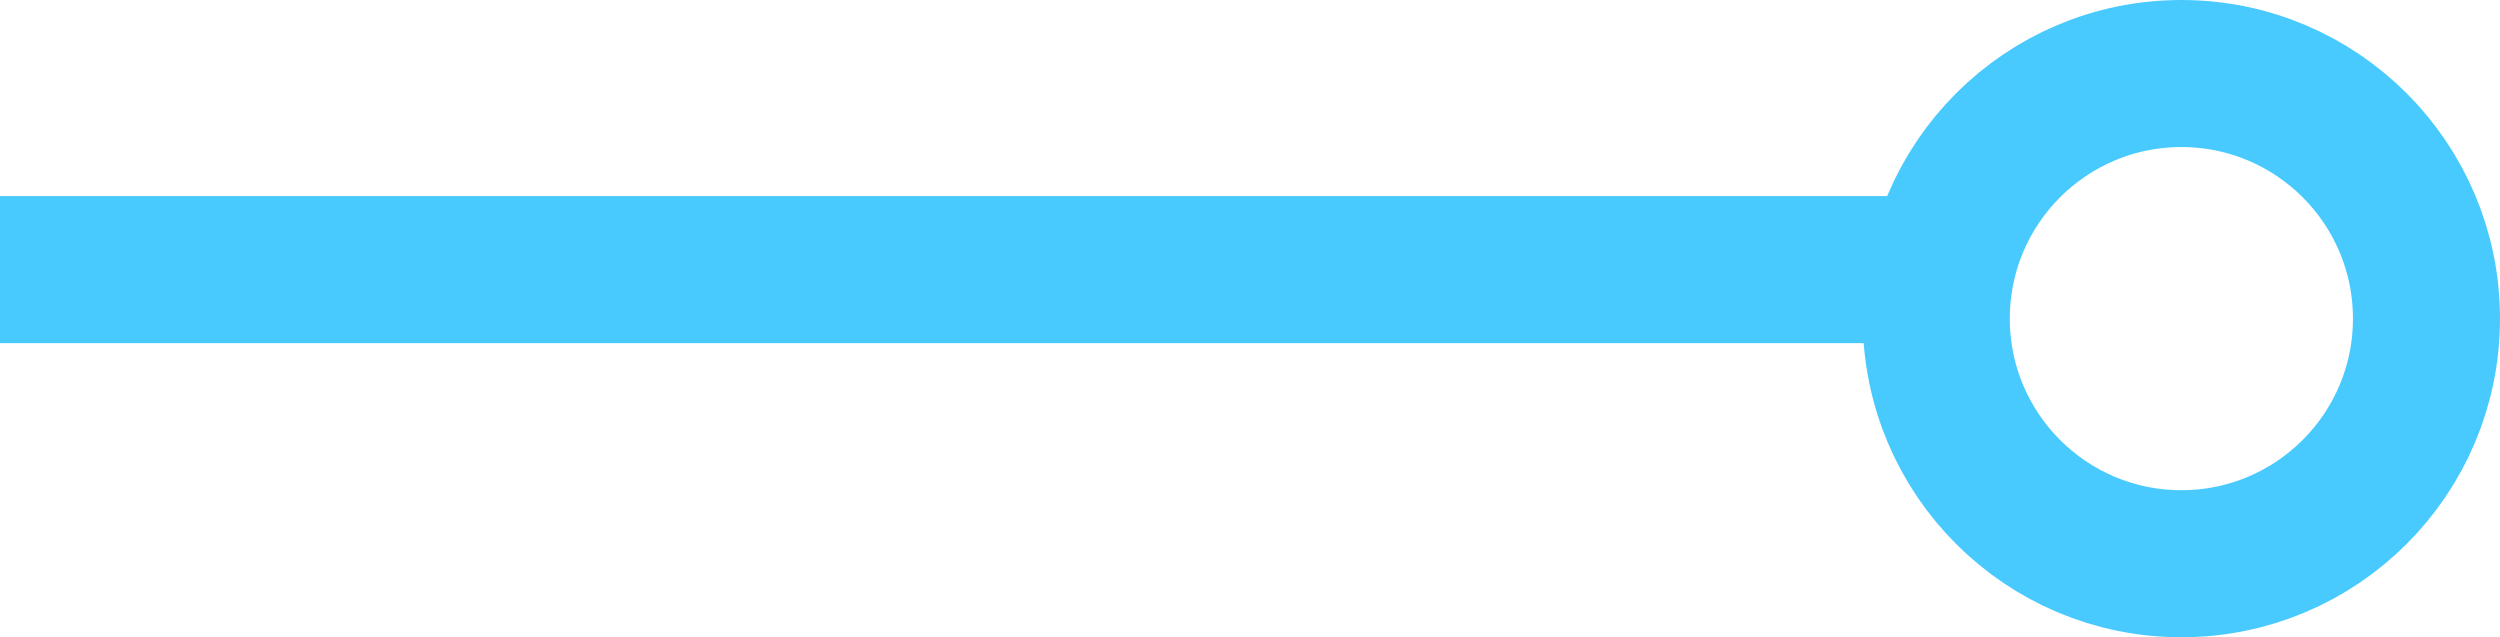
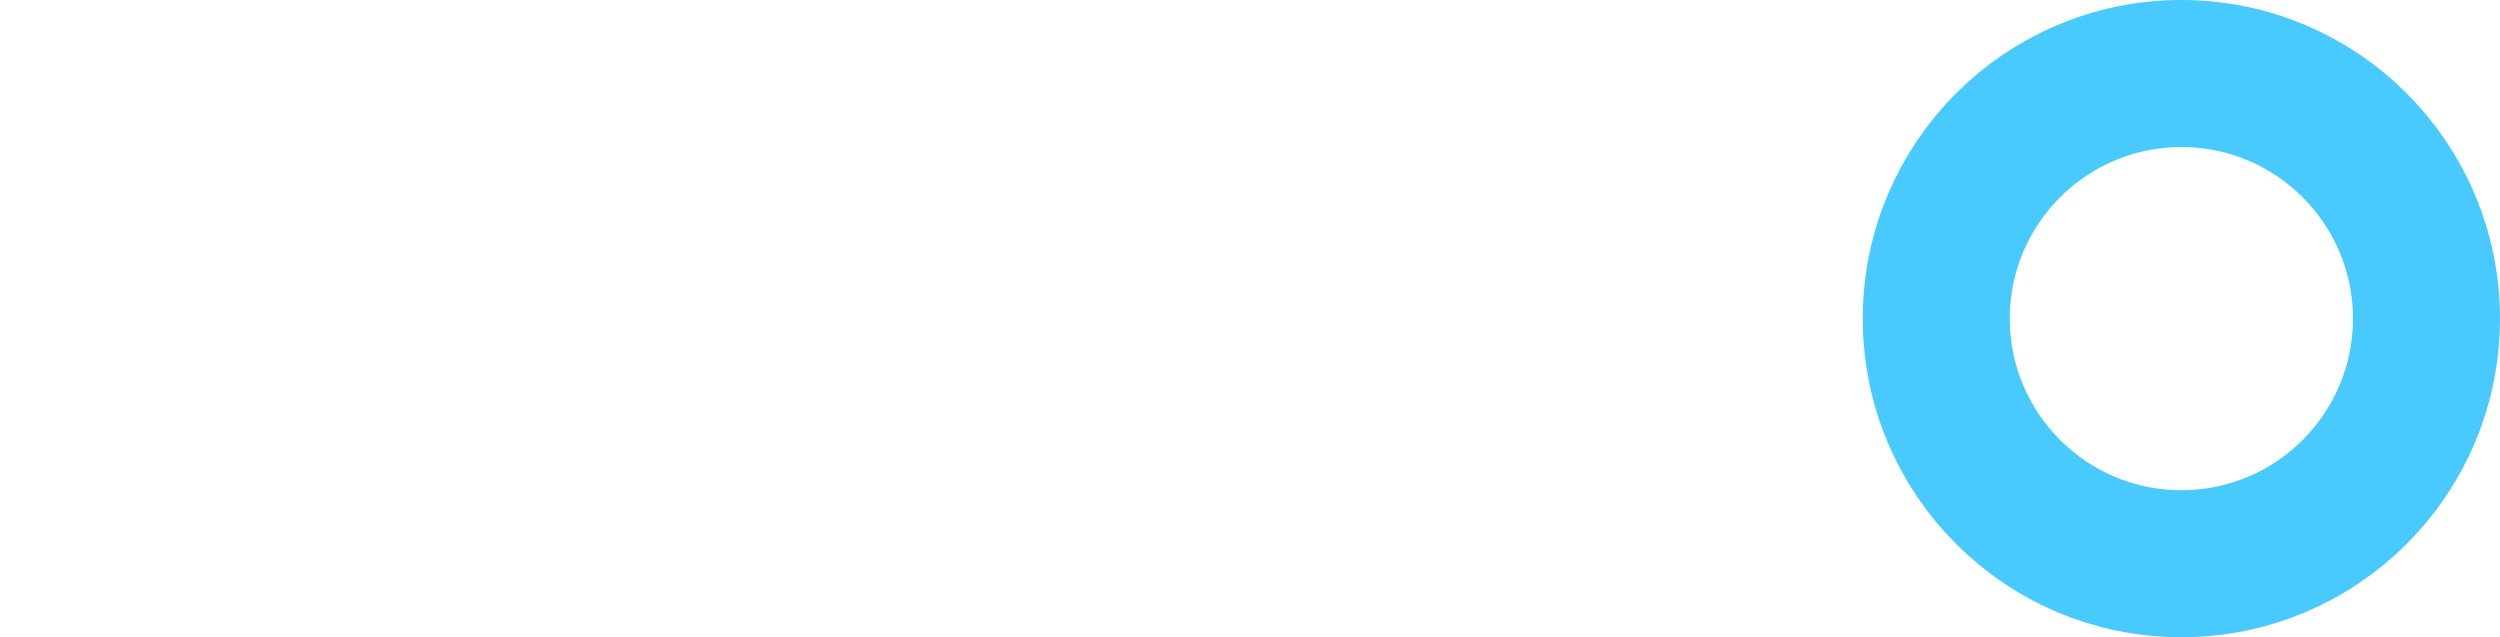
<svg xmlns="http://www.w3.org/2000/svg" width="51" height="13" viewBox="0 0 51 13" fill="none">
  <circle cx="44.5" cy="6.5" r="5" transform="rotate(180 44.5 6.5)" stroke="#49CAFF" stroke-width="3" />
-   <line x1="1.31134e-07" y1="5.5" x2="39" y2="5.5" stroke="#49CAFF" stroke-width="3" />
</svg>